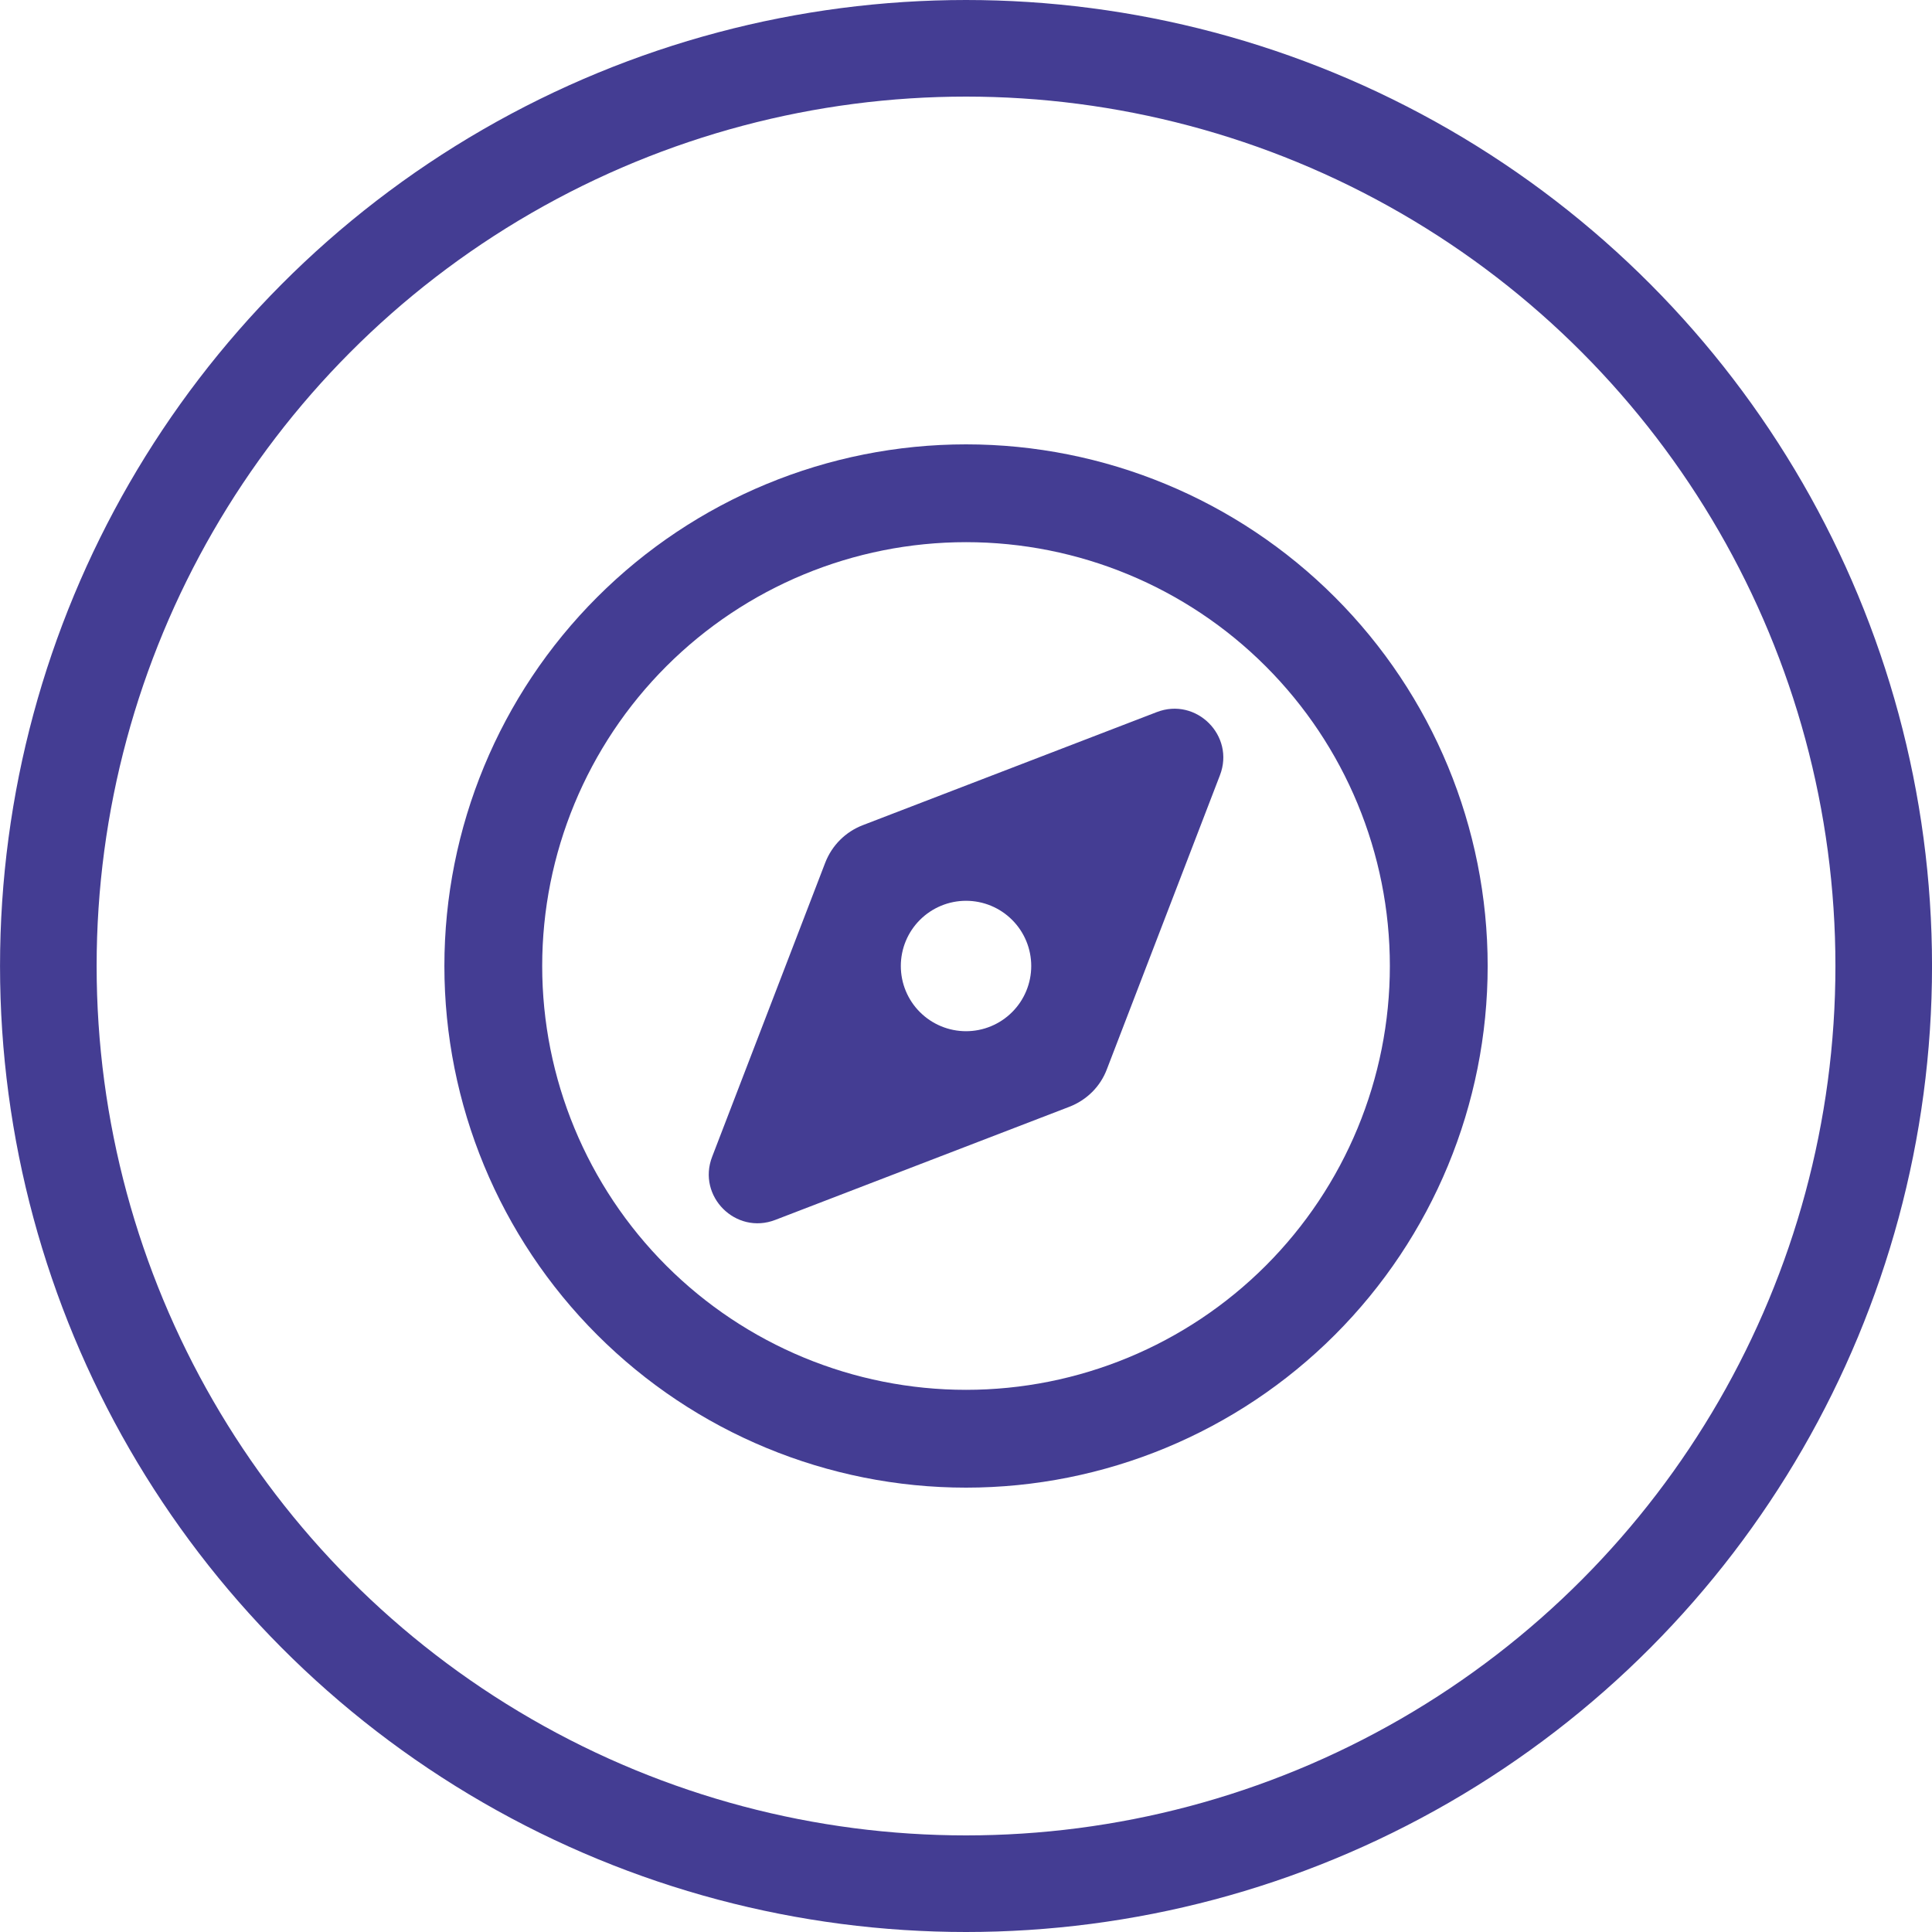
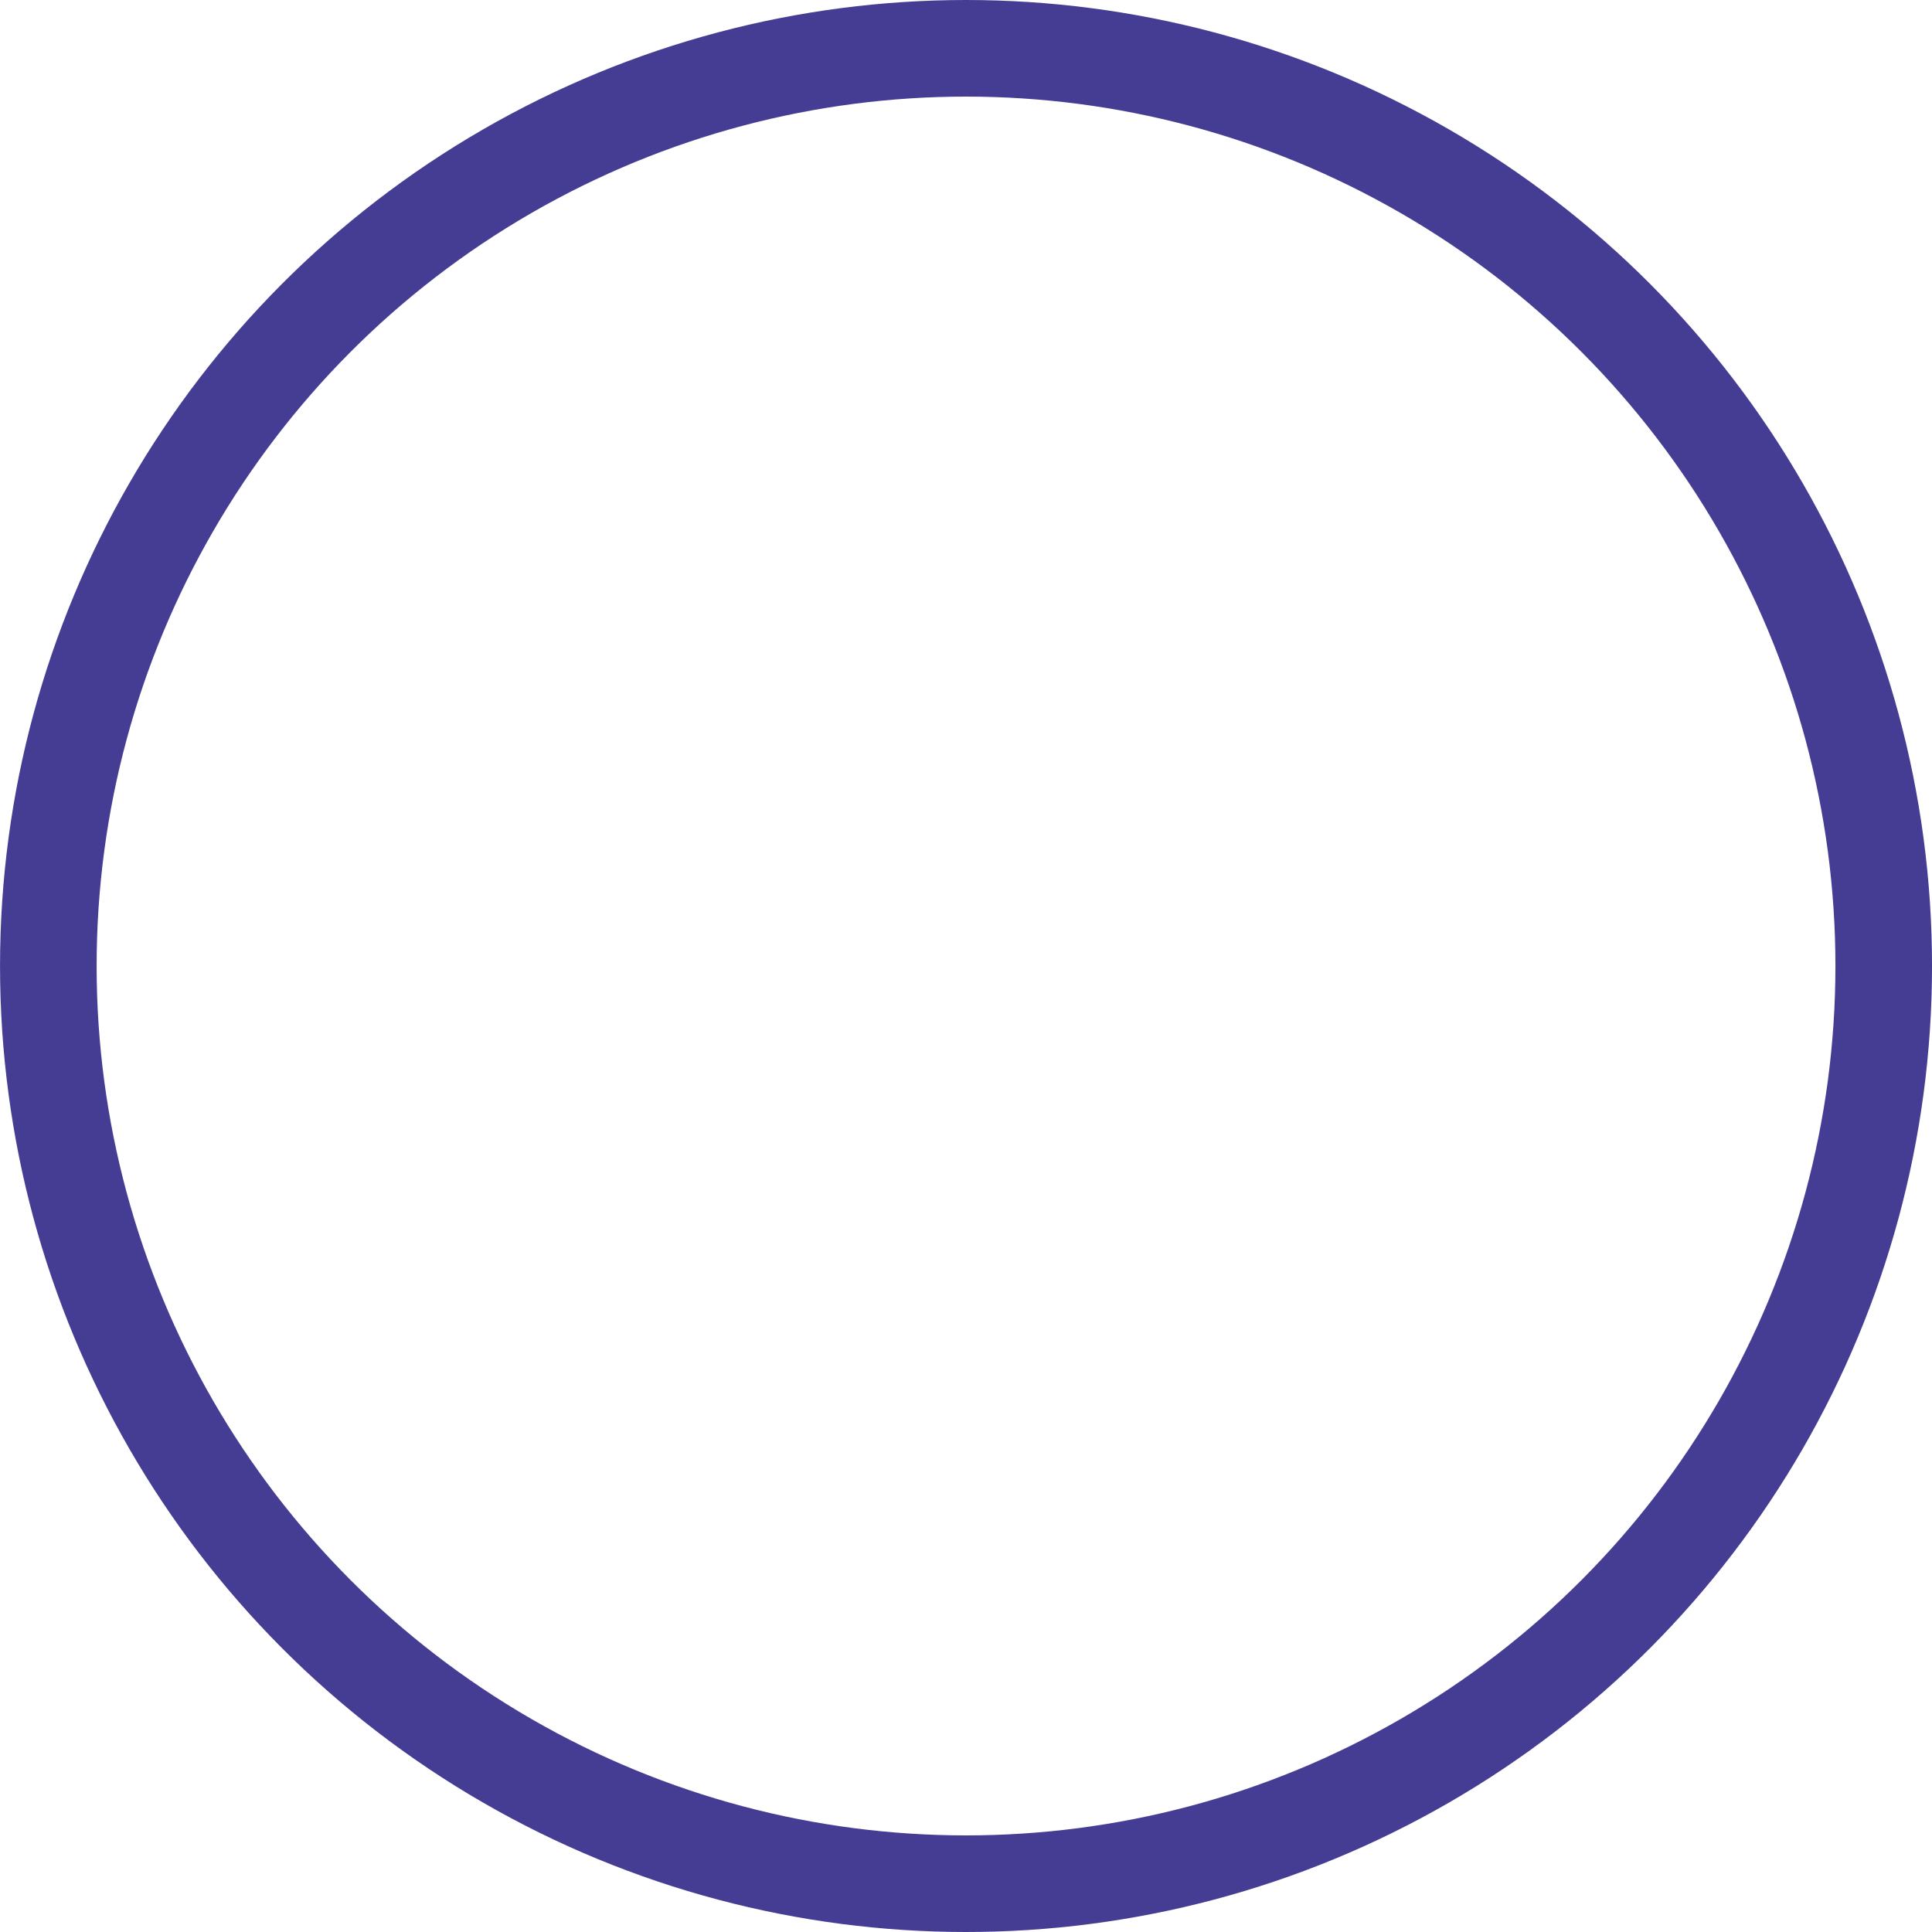
<svg xmlns="http://www.w3.org/2000/svg" width="72" height="72" viewBox="0 0 72 72" fill="none">
  <circle cx="36.001" cy="36" r="34.2" stroke="#443D93" stroke-width="3.6" />
  <g clip-path="url(#clip0_293_216)">
    <path d="M51.796 36C51.796 31.811 50.132 27.793 47.17 24.831C44.208 21.869 40.19 20.205 36.001 20.205C31.812 20.205 27.795 21.869 24.832 24.831C21.87 27.793 20.206 31.811 20.206 36C20.206 40.189 21.87 44.207 24.832 47.169C27.795 50.131 31.812 51.795 36.001 51.795C40.19 51.795 44.208 50.131 47.17 47.169C50.132 44.207 51.796 40.189 51.796 36ZM16.561 36C16.561 30.844 18.609 25.899 22.255 22.254C25.901 18.608 30.846 16.56 36.001 16.56C41.157 16.56 46.102 18.608 49.747 22.254C53.393 25.899 55.441 30.844 55.441 36C55.441 41.156 53.393 46.1 49.747 49.746C46.102 53.392 41.157 55.44 36.001 55.44C30.846 55.44 25.901 53.392 22.255 49.746C18.609 46.1 16.561 41.156 16.561 36ZM39.851 41.247L28.893 45.462C27.42 46.031 25.97 44.581 26.54 43.108L30.754 32.15C31.005 31.505 31.506 31.003 32.151 30.753L43.109 26.538C44.582 25.969 46.033 27.419 45.463 28.892L41.249 39.85C41.006 40.495 40.497 40.997 39.851 41.247ZM38.431 36C38.431 35.355 38.175 34.737 37.719 34.282C37.264 33.826 36.646 33.57 36.001 33.57C35.357 33.57 34.739 33.826 34.283 34.282C33.827 34.737 33.571 35.355 33.571 36C33.571 36.645 33.827 37.263 34.283 37.718C34.739 38.174 35.357 38.43 36.001 38.43C36.646 38.43 37.264 38.174 37.719 37.718C38.175 37.263 38.431 36.645 38.431 36Z" fill="#443D93" />
  </g>
  <defs>
    <clipPath id="clip0_293_216">
-       <rect width="38.88" height="38.88" fill="white" transform="translate(16.561 16.56)" />
-     </clipPath>
+       </clipPath>
  </defs>
</svg>